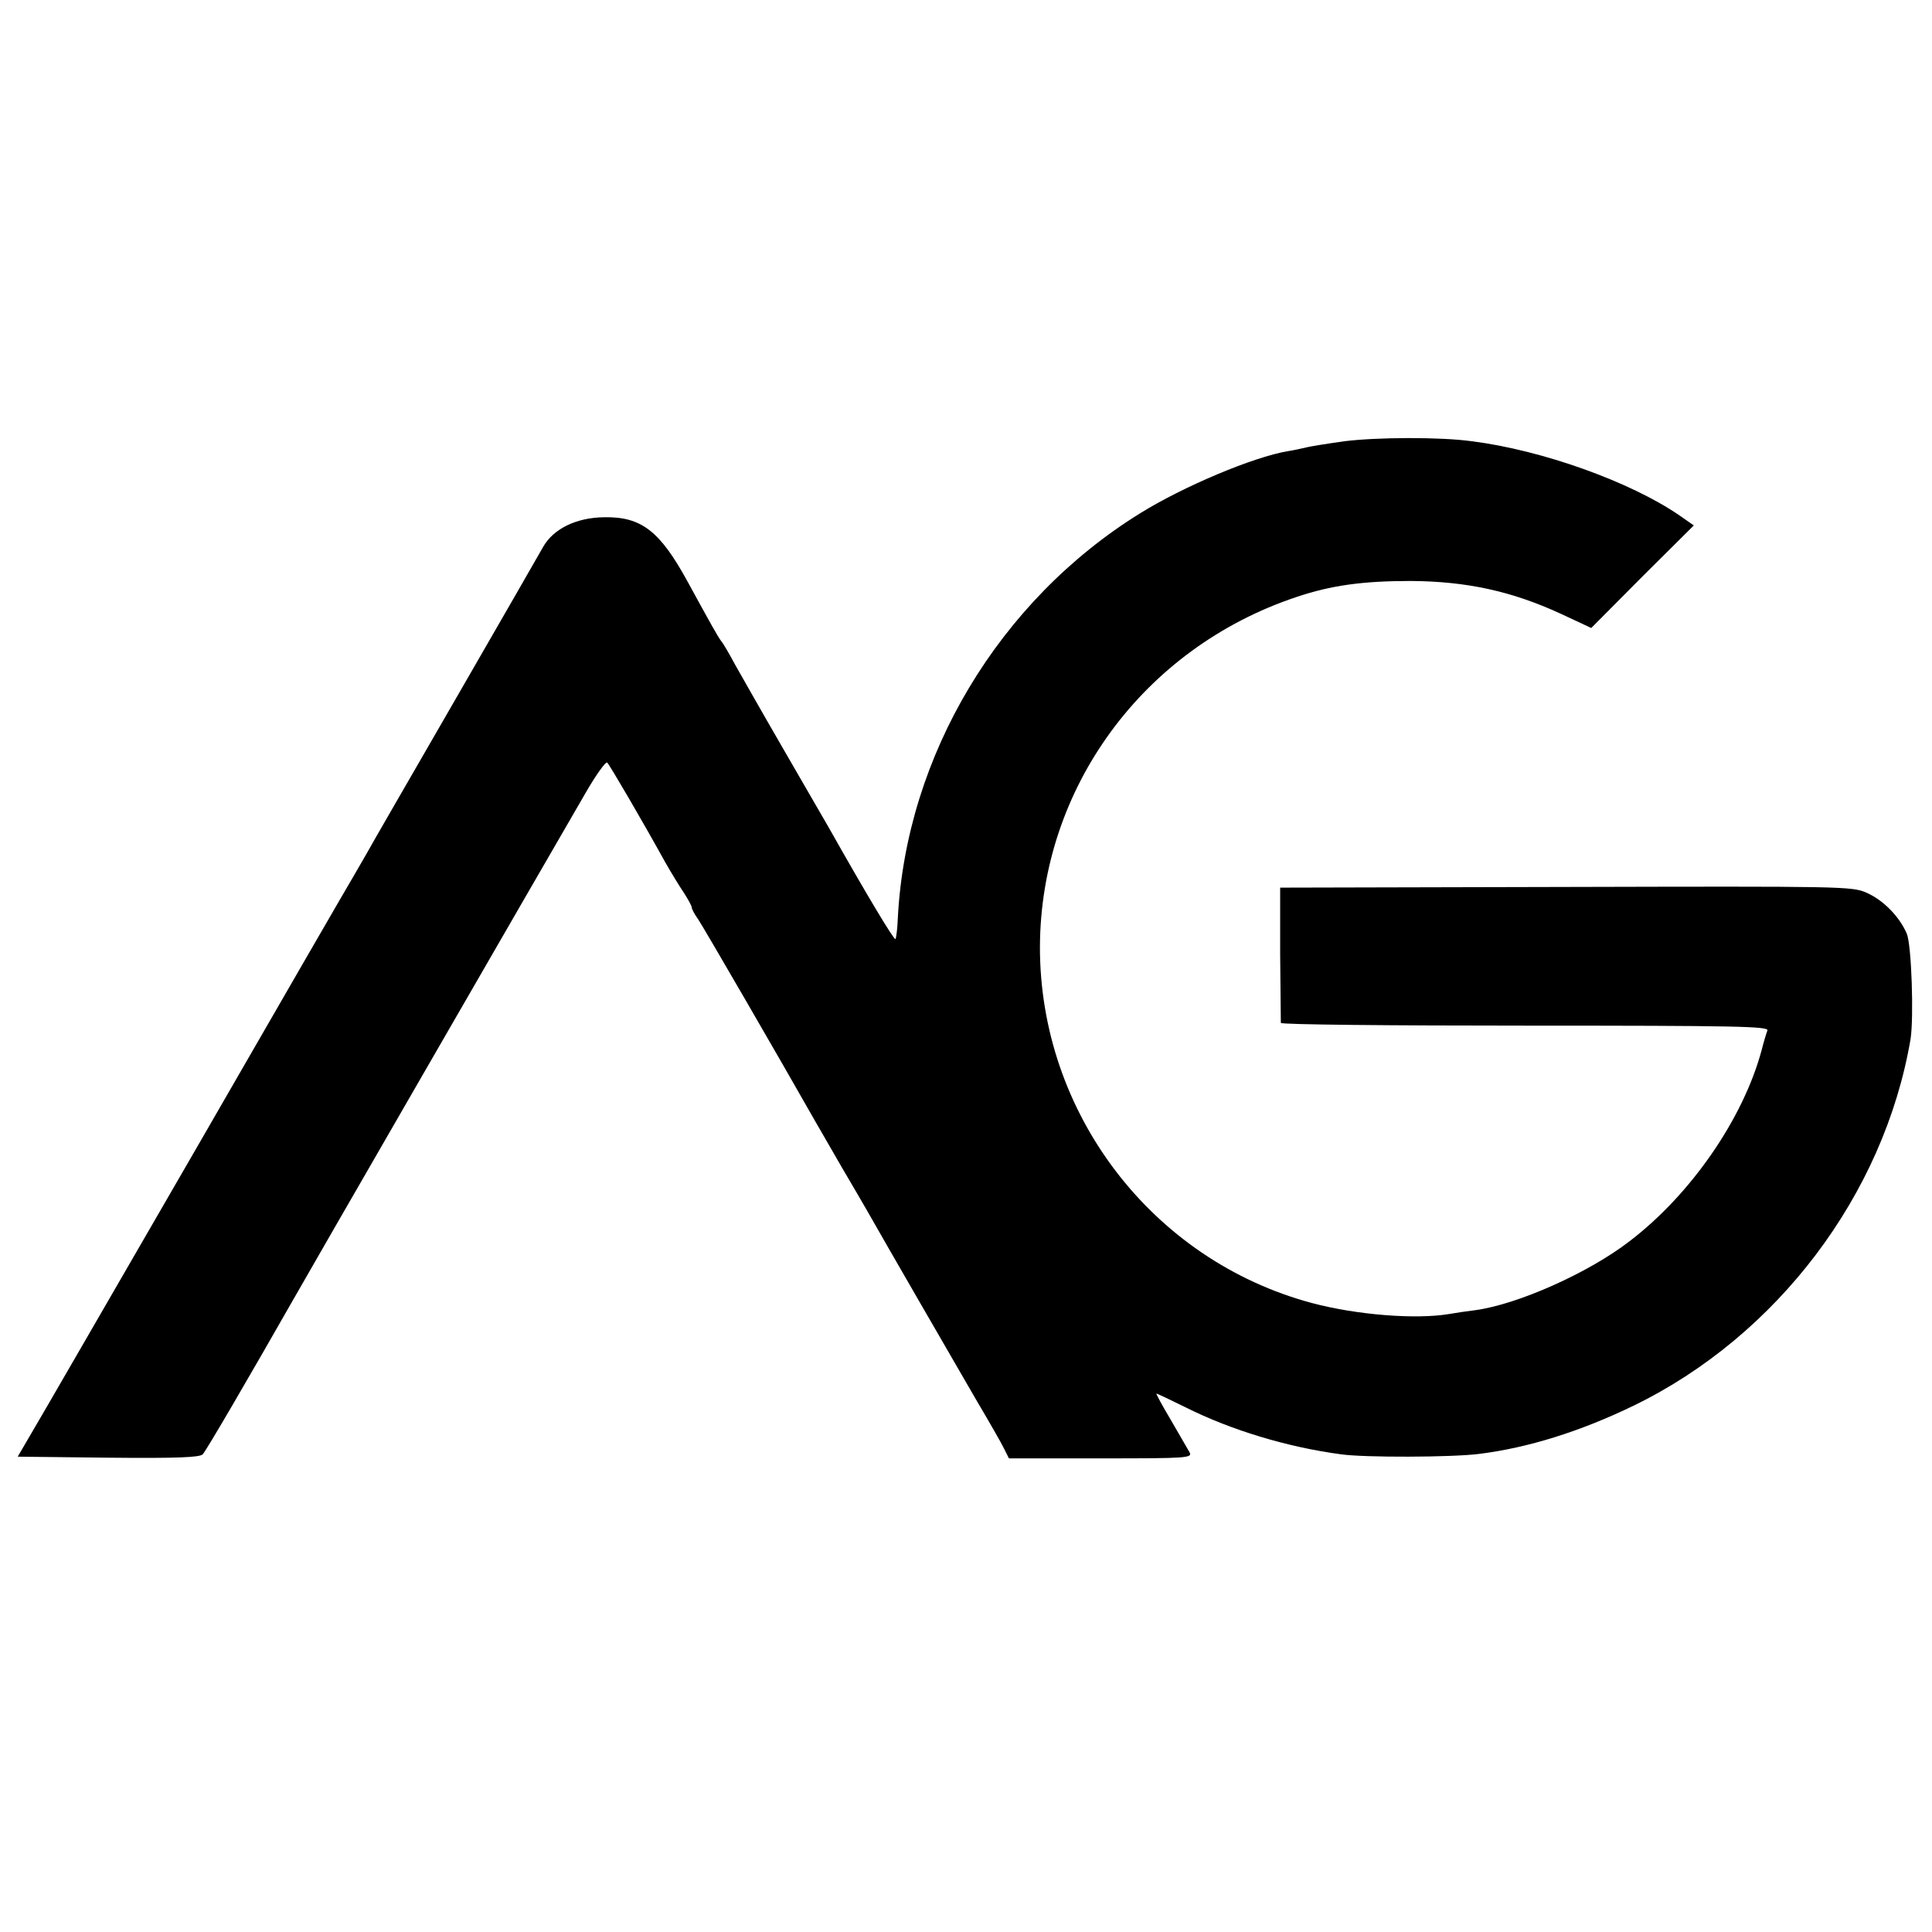
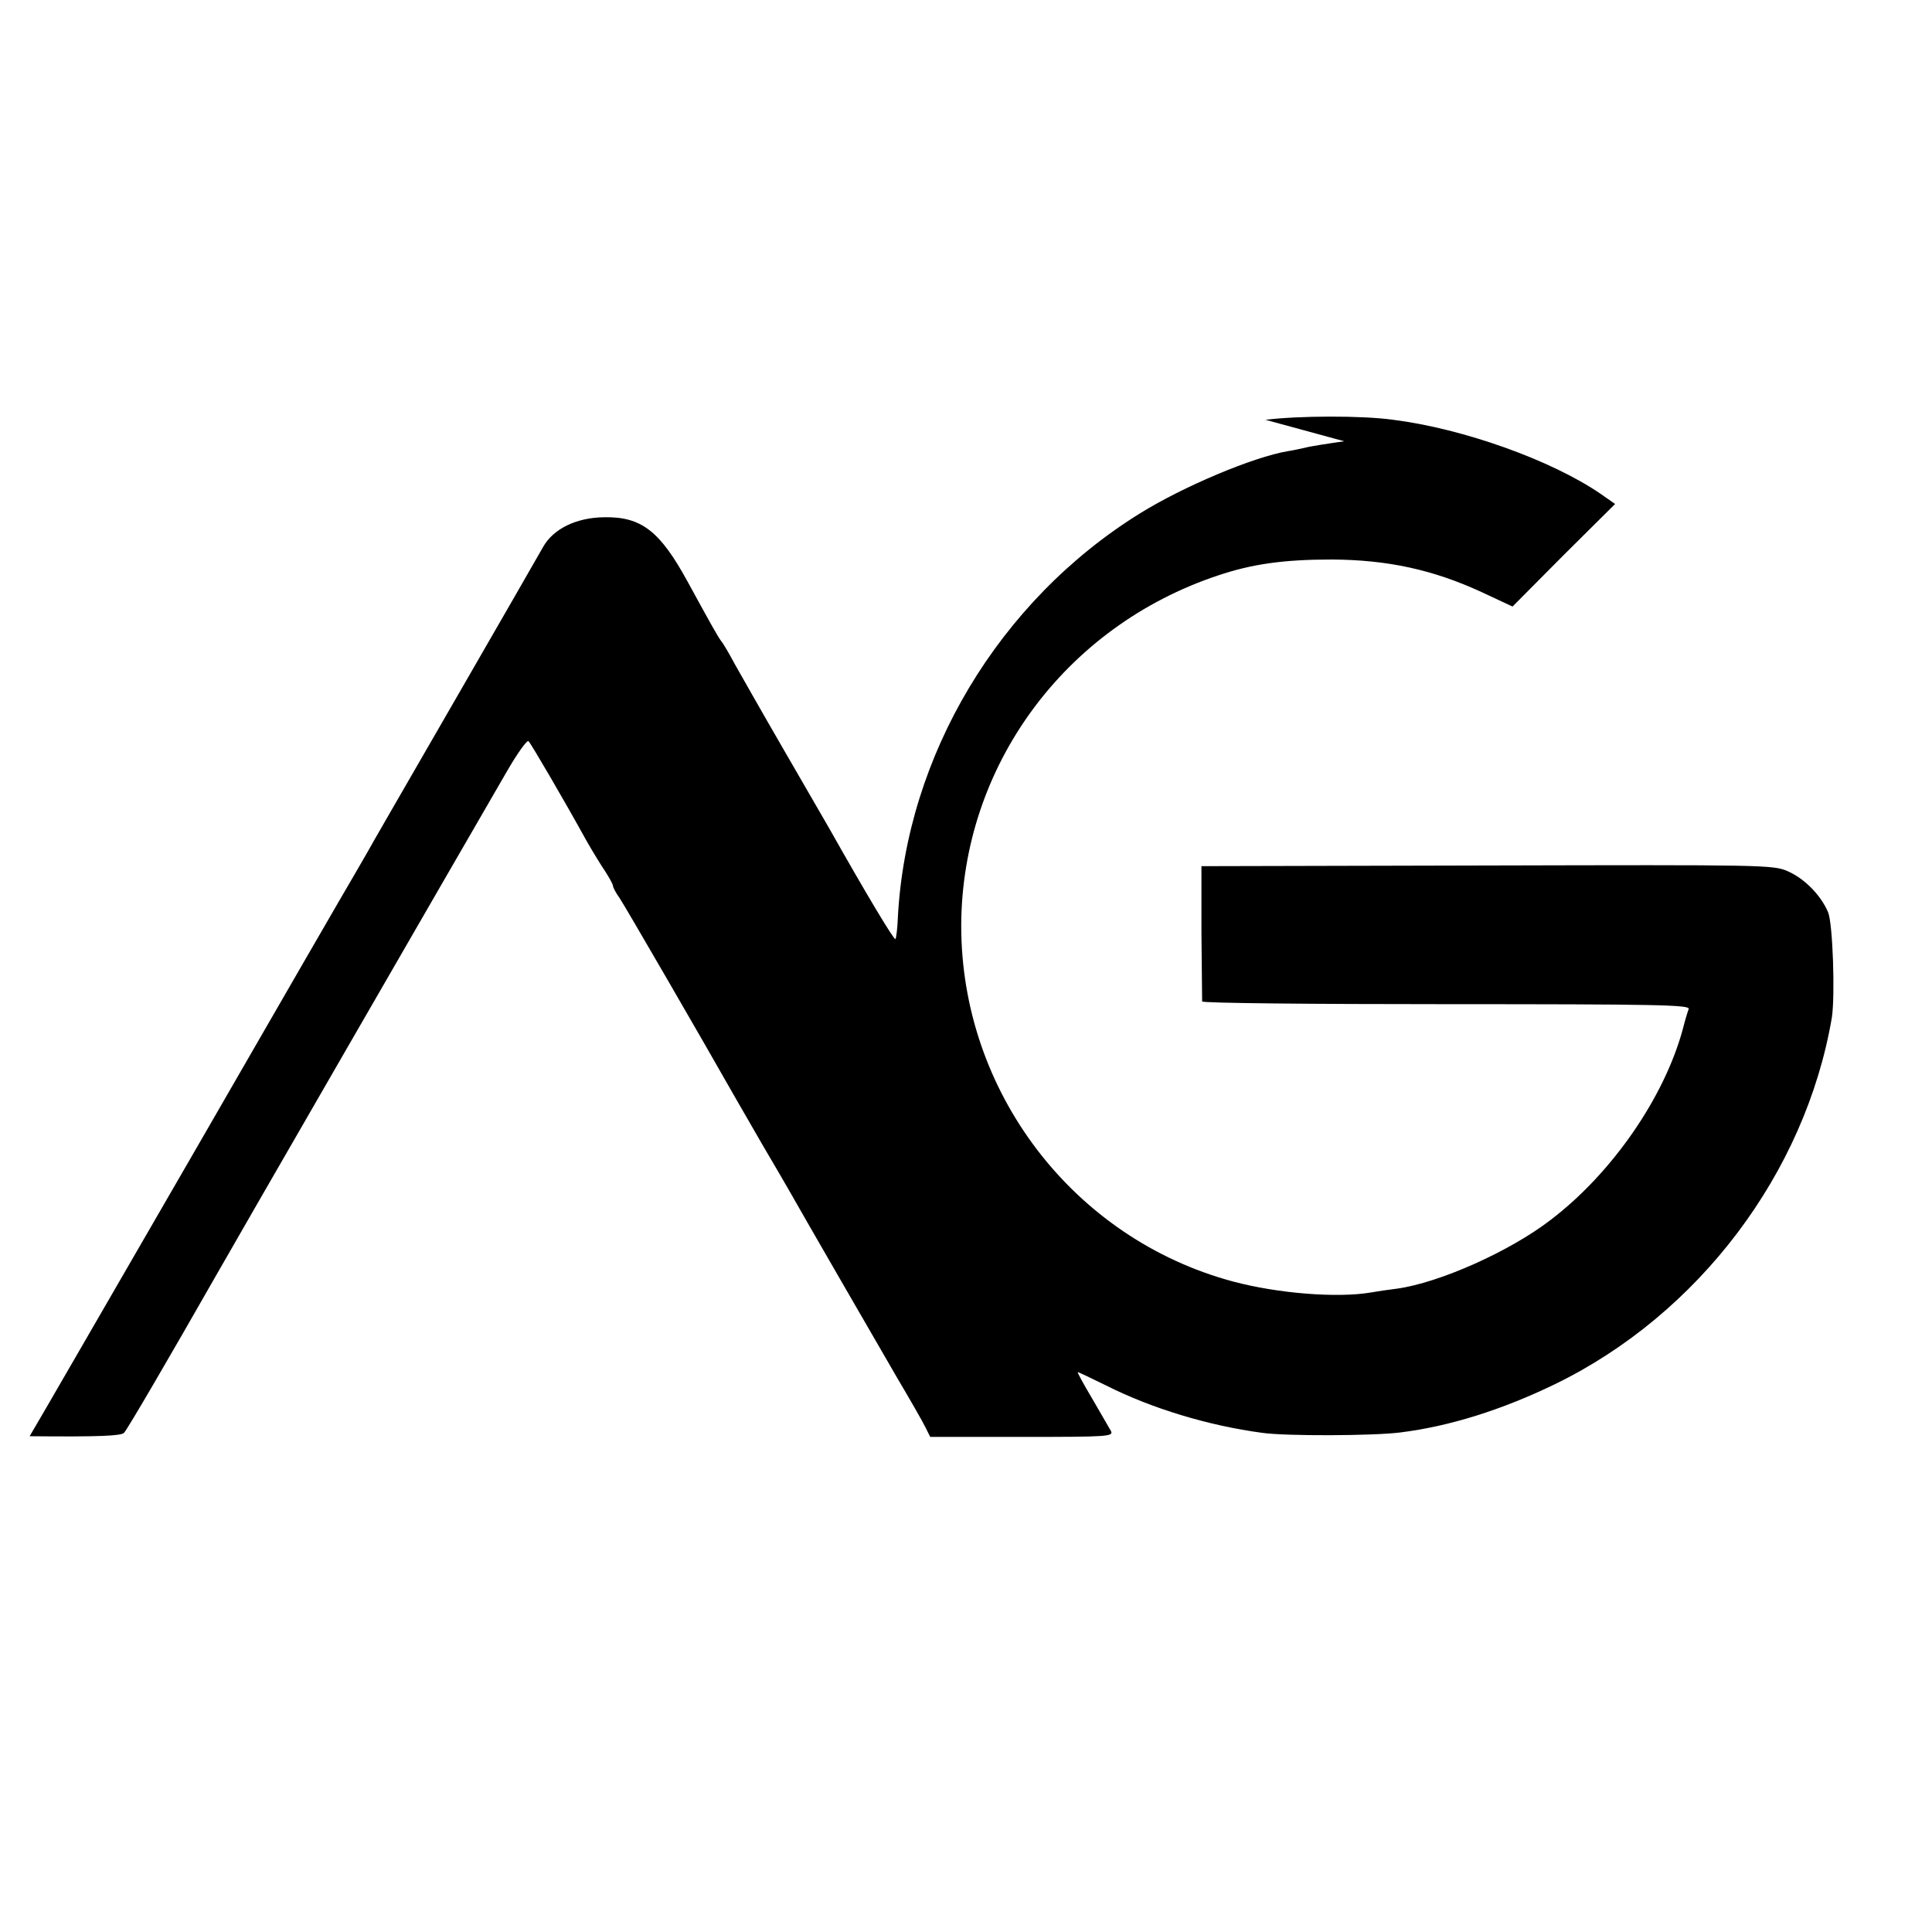
<svg xmlns="http://www.w3.org/2000/svg" version="1.0" width="567pt" height="567pt" viewBox="0 0 567 567" preserveAspectRatio="xMidYMid meet">
  <g transform="translate(0,567) scale(0.1,-0.1)" fill="#000000" stroke="none">
-     <path d="M3945 4375 c-49 -7 -101 -15 -115 -19 -14 -3 -36 -8 -50 -10 -102 -17 -308 -104 -435 -183 -414 -257 -685 -711 -710 -1186 -1 -32 -5 -60 -7 -63 -4 -4 -85 131 -195 326 -11 19 -71 123 -133 230 -62 107 -126 220 -143 250 -16 30 -34 61 -40 68 -10 13 -29 47 -99 175 -81 148 -135 191 -245 189 -82 -1 -149 -34 -179 -87 -6 -11 -121 -211 -256 -445 -135 -234 -253 -438 -262 -455 -9 -16 -26 -45 -37 -64 -11 -18 -222 -383 -468 -810 -247 -427 -464 -803 -484 -836 l-35 -60 266 -3 c205 -2 269 1 277 10 10 10 138 230 268 458 17 31 710 1232 855 1482 31 54 60 94 64 90 8 -8 106 -176 170 -292 17 -30 42 -71 55 -90 12 -19 23 -38 23 -43 0 -4 8 -20 19 -35 15 -22 237 -405 346 -597 13 -22 46 -80 75 -130 29 -49 62 -106 73 -125 52 -92 258 -448 320 -555 39 -66 77 -132 84 -147 l14 -28 270 0 c254 0 269 1 260 18 -5 9 -30 52 -55 95 -25 42 -44 77 -42 77 3 0 40 -18 83 -39 135 -68 301 -118 458 -139 69 -10 326 -9 405 1 145 18 298 66 455 142 421 205 734 619 812 1075 10 64 3 277 -11 310 -21 49 -68 98 -118 120 -42 19 -72 19 -882 17 l-839 -2 0 -195 c1 -107 2 -198 2 -202 1 -5 323 -8 717 -8 619 0 715 -2 711 -14 -3 -8 -11 -34 -17 -58 -54 -201 -208 -424 -388 -561 -119 -92 -327 -185 -452 -202 -25 -3 -58 -8 -75 -11 -99 -17 -274 -3 -405 32 -470 126 -799 558 -798 1046 2 465 303 876 753 1026 101 34 194 47 335 47 164 -1 297 -30 440 -96 l90 -42 150 151 151 150 -43 30 c-143 98 -402 191 -608 217 -93 13 -280 12 -375 0z" />
+     <path d="M3945 4375 c-49 -7 -101 -15 -115 -19 -14 -3 -36 -8 -50 -10 -102 -17 -308 -104 -435 -183 -414 -257 -685 -711 -710 -1186 -1 -32 -5 -60 -7 -63 -4 -4 -85 131 -195 326 -11 19 -71 123 -133 230 -62 107 -126 220 -143 250 -16 30 -34 61 -40 68 -10 13 -29 47 -99 175 -81 148 -135 191 -245 189 -82 -1 -149 -34 -179 -87 -6 -11 -121 -211 -256 -445 -135 -234 -253 -438 -262 -455 -9 -16 -26 -45 -37 -64 -11 -18 -222 -383 -468 -810 -247 -427 -464 -803 -484 -836 c205 -2 269 1 277 10 10 10 138 230 268 458 17 31 710 1232 855 1482 31 54 60 94 64 90 8 -8 106 -176 170 -292 17 -30 42 -71 55 -90 12 -19 23 -38 23 -43 0 -4 8 -20 19 -35 15 -22 237 -405 346 -597 13 -22 46 -80 75 -130 29 -49 62 -106 73 -125 52 -92 258 -448 320 -555 39 -66 77 -132 84 -147 l14 -28 270 0 c254 0 269 1 260 18 -5 9 -30 52 -55 95 -25 42 -44 77 -42 77 3 0 40 -18 83 -39 135 -68 301 -118 458 -139 69 -10 326 -9 405 1 145 18 298 66 455 142 421 205 734 619 812 1075 10 64 3 277 -11 310 -21 49 -68 98 -118 120 -42 19 -72 19 -882 17 l-839 -2 0 -195 c1 -107 2 -198 2 -202 1 -5 323 -8 717 -8 619 0 715 -2 711 -14 -3 -8 -11 -34 -17 -58 -54 -201 -208 -424 -388 -561 -119 -92 -327 -185 -452 -202 -25 -3 -58 -8 -75 -11 -99 -17 -274 -3 -405 32 -470 126 -799 558 -798 1046 2 465 303 876 753 1026 101 34 194 47 335 47 164 -1 297 -30 440 -96 l90 -42 150 151 151 150 -43 30 c-143 98 -402 191 -608 217 -93 13 -280 12 -375 0z" />
  </g>
</svg>